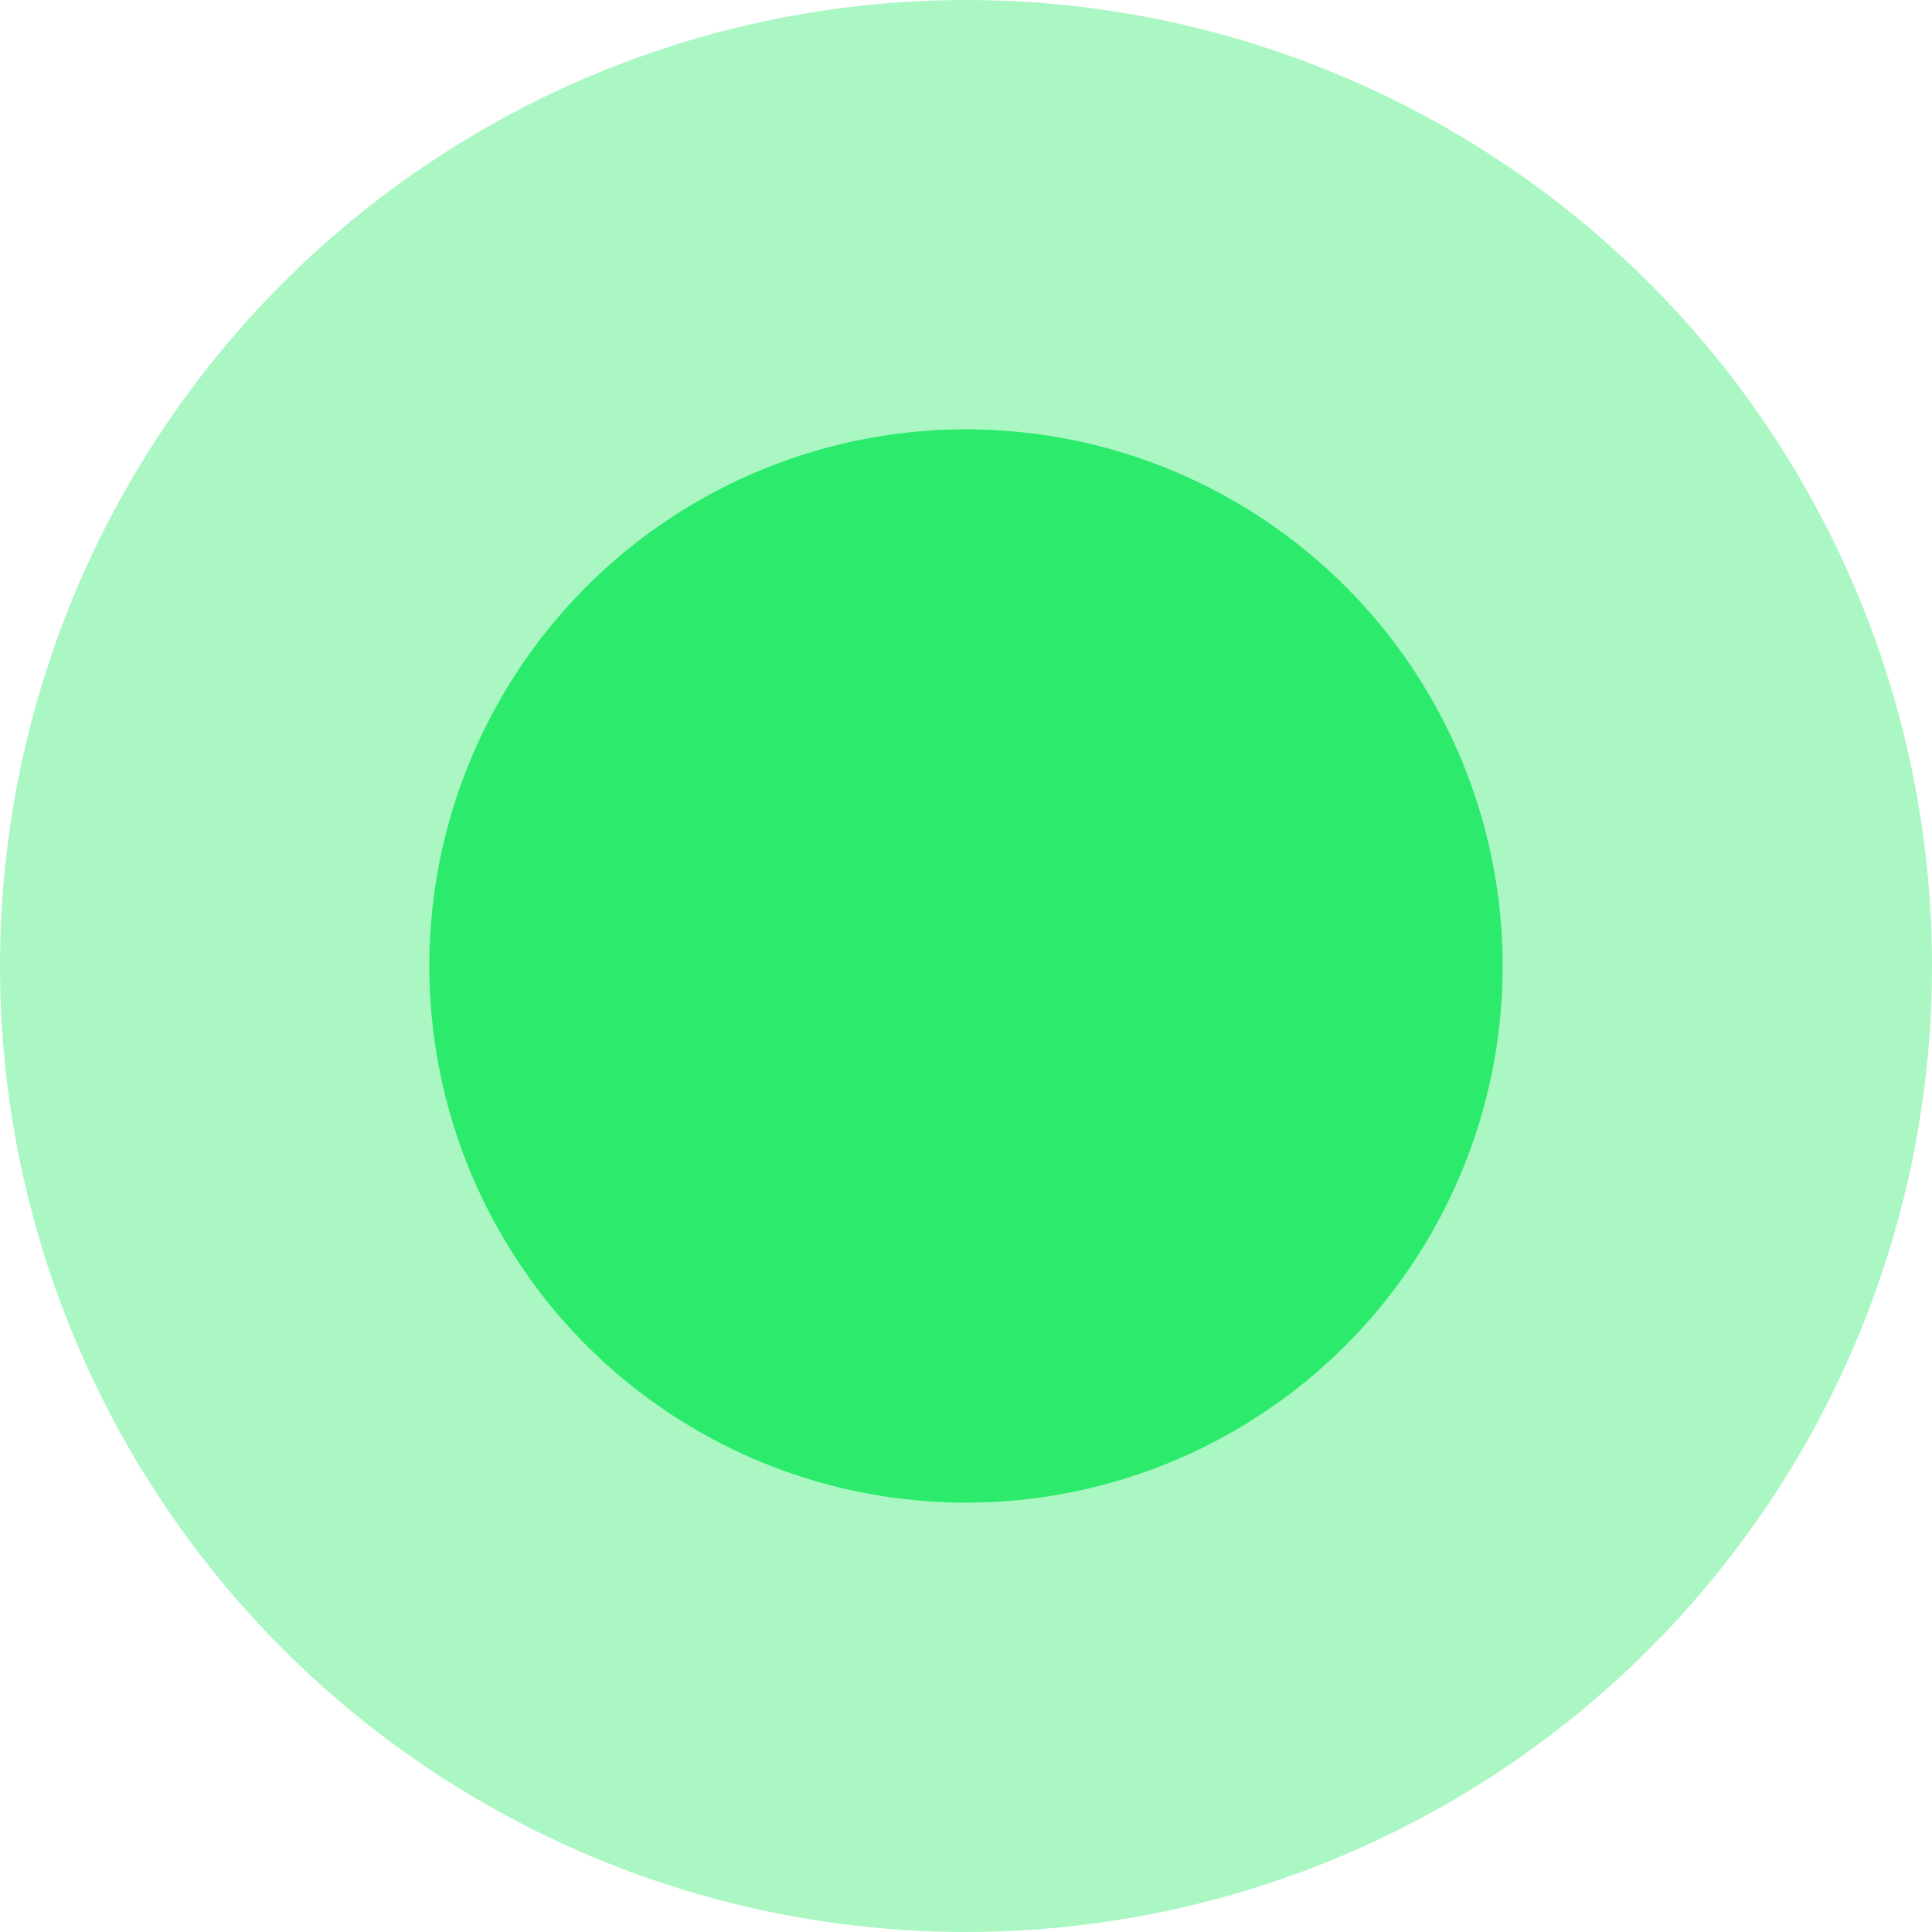
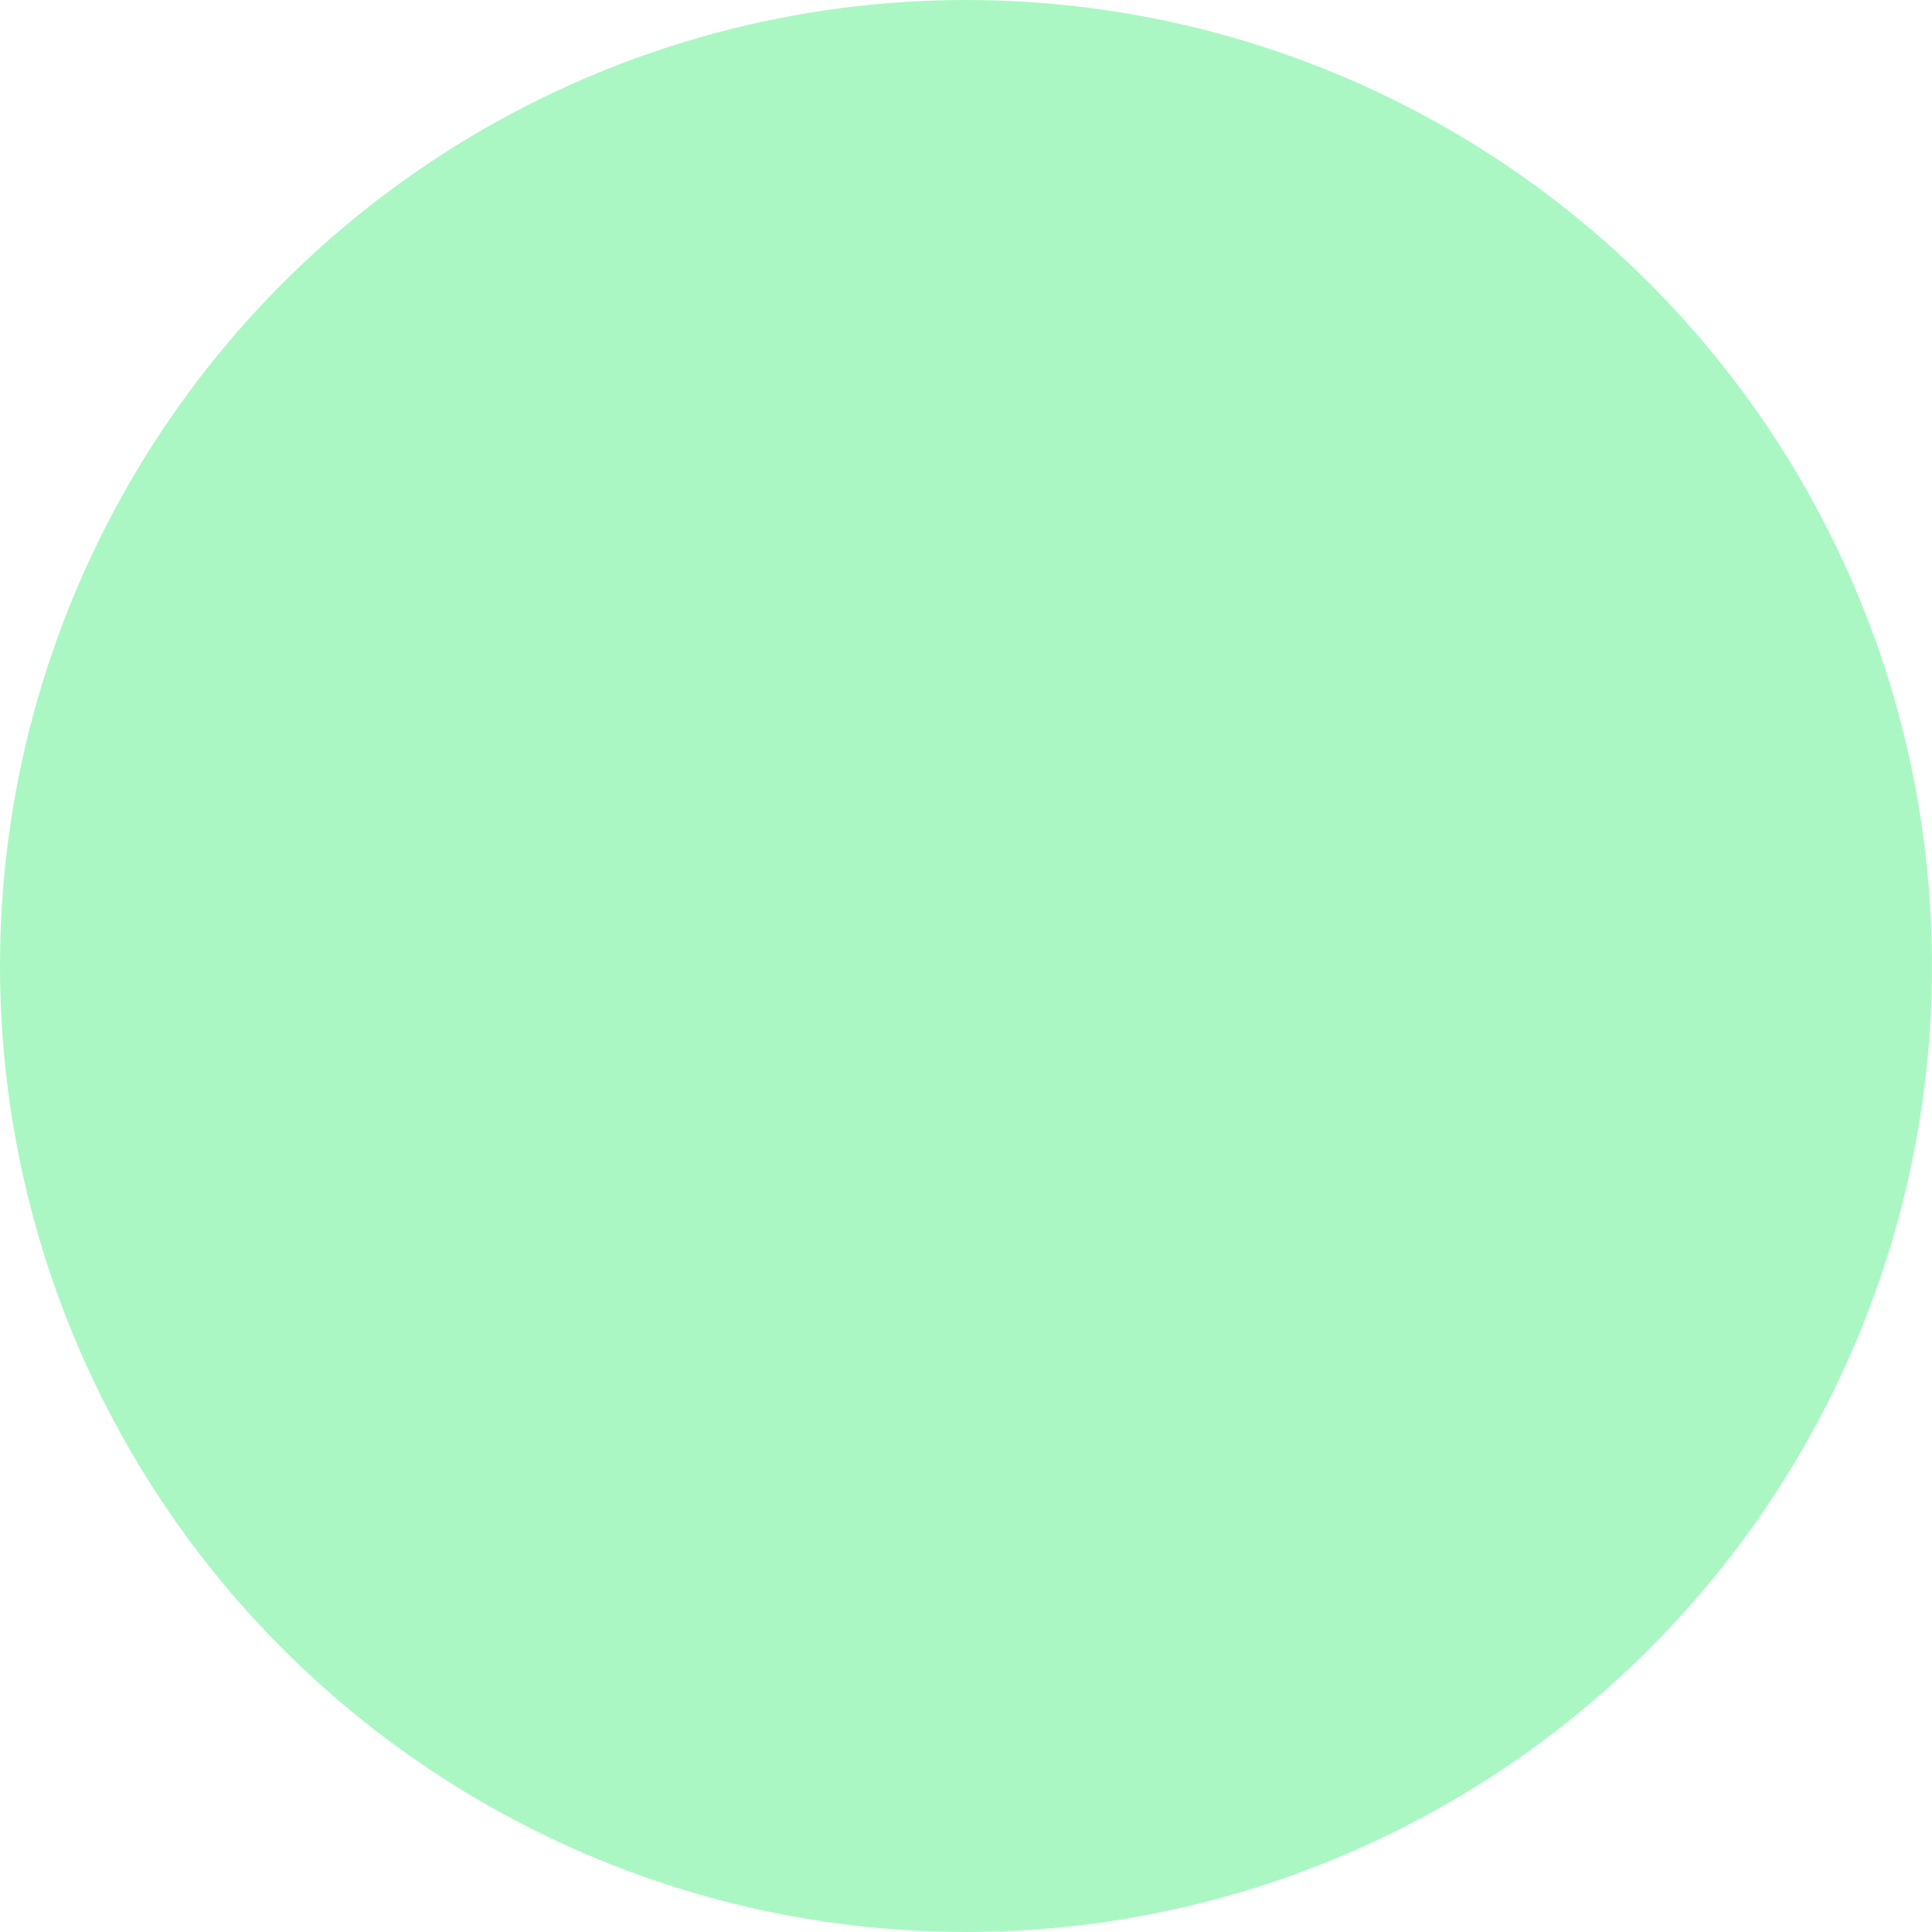
<svg xmlns="http://www.w3.org/2000/svg" width="9" height="9" viewBox="0 0 9 9" fill="none">
  <circle cx="4.5" cy="4.5" r="4.5" fill="#2CEB6C" fill-opacity="0.4" />
-   <circle cx="4.5" cy="4.5" r="2.5" fill="#2CEB6C" />
</svg>